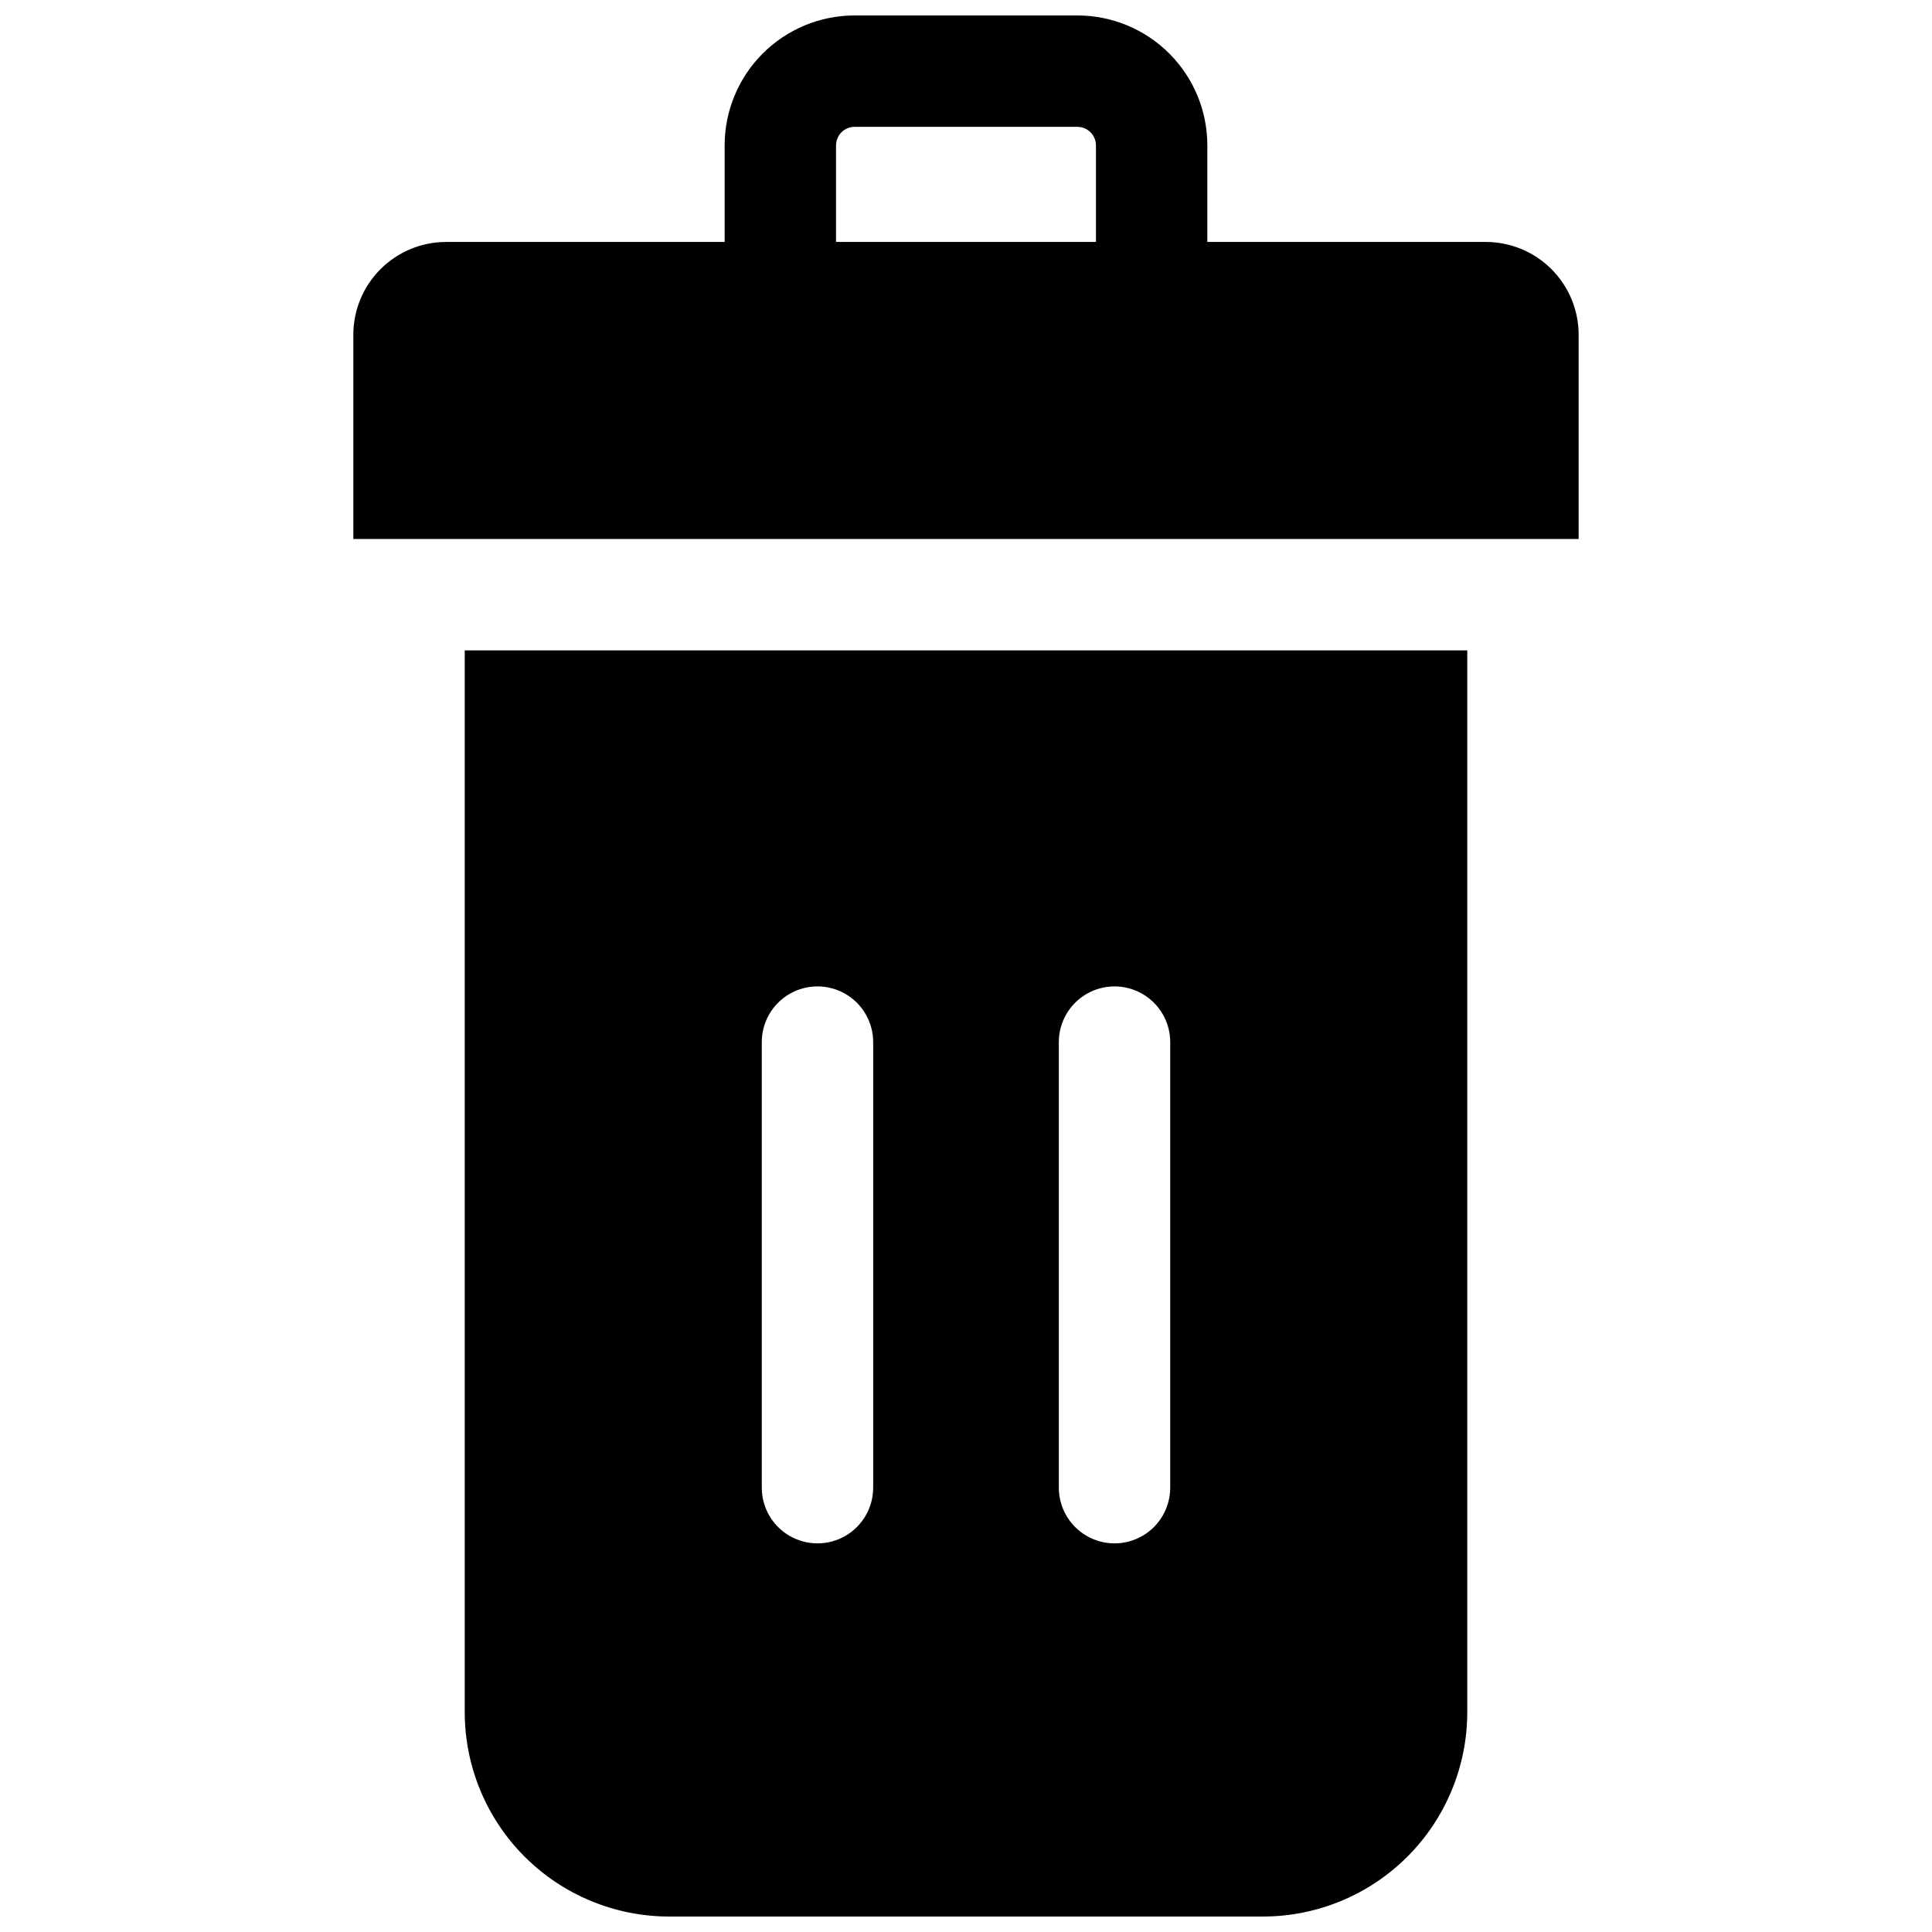
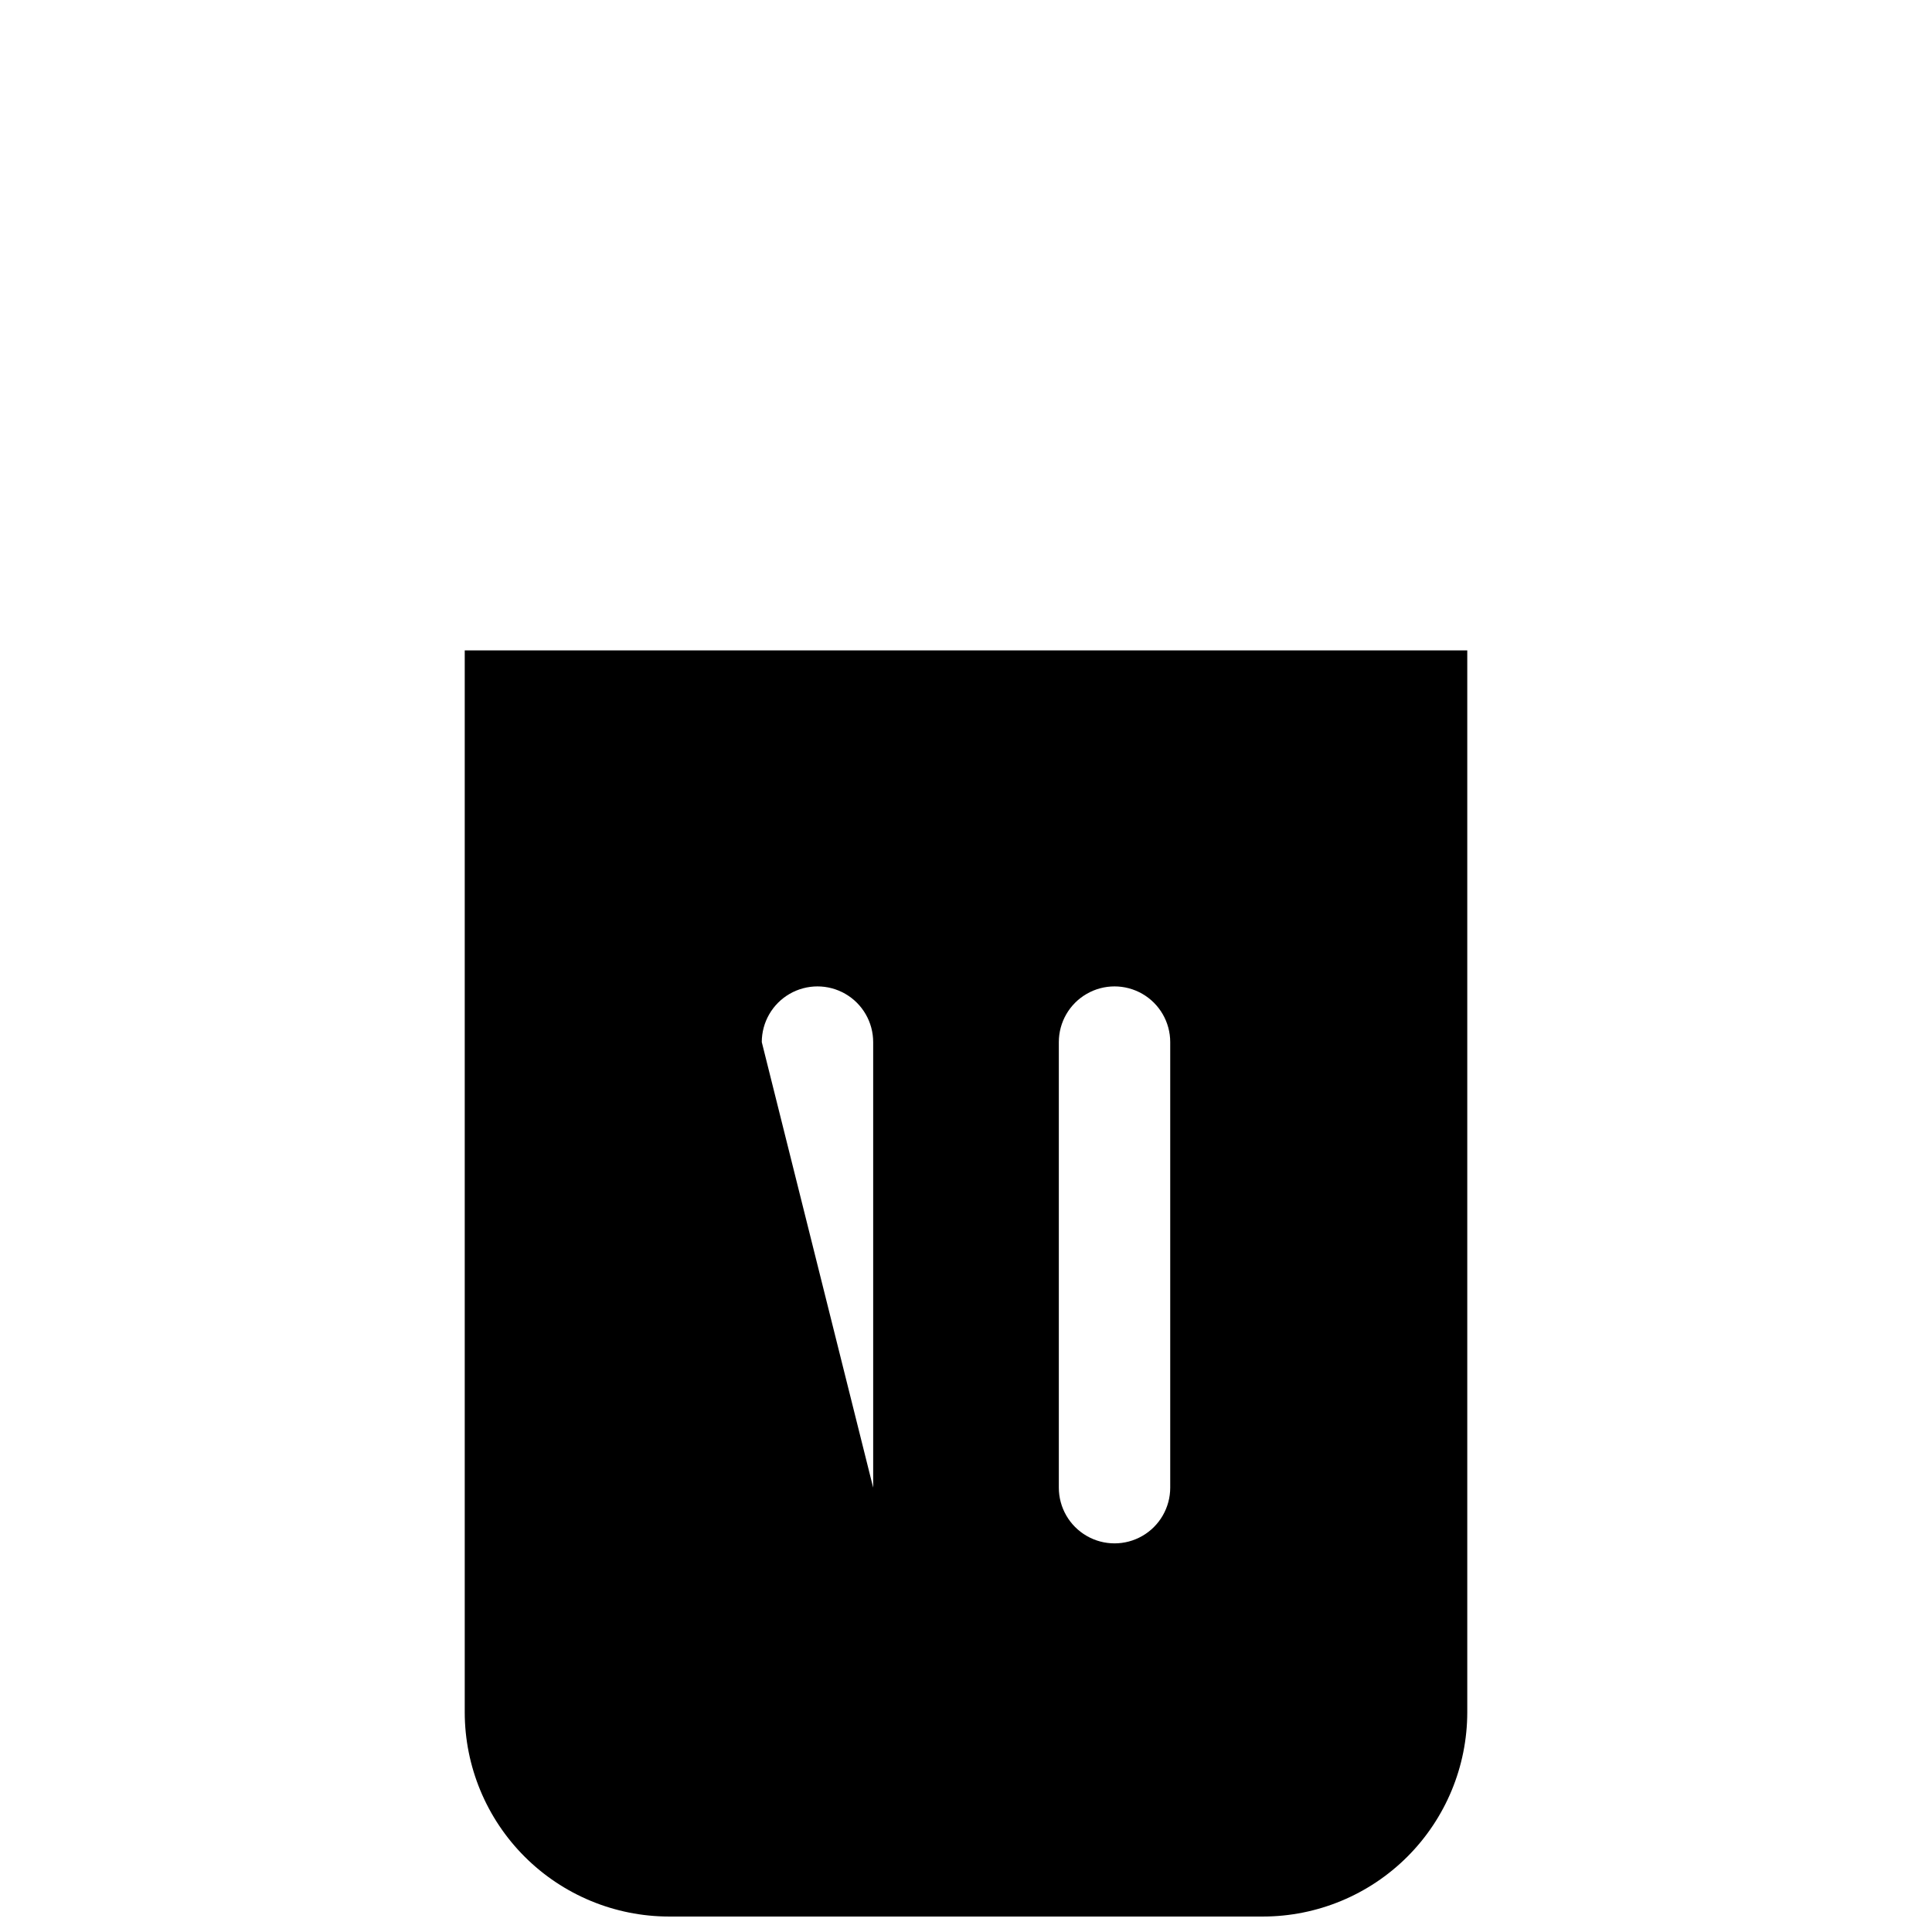
<svg xmlns="http://www.w3.org/2000/svg" width="800px" height="800px" version="1.1" viewBox="144 144 512 512">
  <defs>
    <clipPath id="b">
      <path d="m267 316h266v335.9h-266z" />
    </clipPath>
    <clipPath id="a">
      <path d="m237 148.09h326v138.91h-326z" />
    </clipPath>
  </defs>
  <g>
    <g clip-path="url(#b)">
-       <path d="m267.16 597.78c0.016 14.352 5.723 28.105 15.871 38.254 10.145 10.145 23.902 15.852 38.25 15.867h157.44c14.348-0.016 28.105-5.723 38.25-15.867 10.148-10.148 15.855-23.902 15.871-38.254v-281.42h-265.68zm157.44-177.61c0-5.273 2.812-10.148 7.383-12.785 4.566-2.637 10.191-2.637 14.758 0 4.566 2.637 7.379 7.512 7.379 12.785v118.08-0.004c0 5.273-2.812 10.148-7.379 12.785-4.566 2.637-10.191 2.637-14.758 0-4.57-2.637-7.383-7.512-7.383-12.785zm-78.719 0c0-5.273 2.812-10.148 7.379-12.785 4.566-2.637 10.195-2.637 14.762 0 4.566 2.637 7.379 7.512 7.379 12.785v118.08-0.004c0 5.273-2.812 10.148-7.379 12.785-4.566 2.637-10.195 2.637-14.762 0-4.566-2.637-7.379-7.512-7.379-12.785z" />
+       <path d="m267.16 597.78c0.016 14.352 5.723 28.105 15.871 38.254 10.145 10.145 23.902 15.852 38.25 15.867h157.44c14.348-0.016 28.105-5.723 38.25-15.867 10.148-10.148 15.855-23.902 15.871-38.254v-281.42h-265.68zm157.44-177.61c0-5.273 2.812-10.148 7.383-12.785 4.566-2.637 10.191-2.637 14.758 0 4.566 2.637 7.379 7.512 7.379 12.785v118.08-0.004c0 5.273-2.812 10.148-7.379 12.785-4.566 2.637-10.191 2.637-14.758 0-4.57-2.637-7.383-7.512-7.383-12.785zm-78.719 0c0-5.273 2.812-10.148 7.379-12.785 4.566-2.637 10.195-2.637 14.762 0 4.566 2.637 7.379 7.512 7.379 12.785v118.08-0.004z" />
    </g>
    <g clip-path="url(#a)">
-       <path d="m537.76 208.12h-73.801v-25.582c0-9.137-3.625-17.895-10.086-24.355-6.457-6.457-15.219-10.086-24.352-10.086h-59.043c-9.133 0-17.891 3.629-24.352 10.086-6.457 6.461-10.086 15.219-10.086 24.355v25.582h-73.801c-6.523 0-12.781 2.594-17.395 7.207s-7.207 10.871-7.207 17.395v54.121h324.72v-54.121c0-6.523-2.594-12.781-7.207-17.395-4.613-4.613-10.867-7.207-17.395-7.207zm-172.2-25.582c0-2.719 2.203-4.922 4.918-4.922h59.043c1.305 0 2.555 0.52 3.477 1.441 0.926 0.922 1.441 2.176 1.441 3.481v25.582h-68.879z" />
-     </g>
+       </g>
  </g>
</svg>